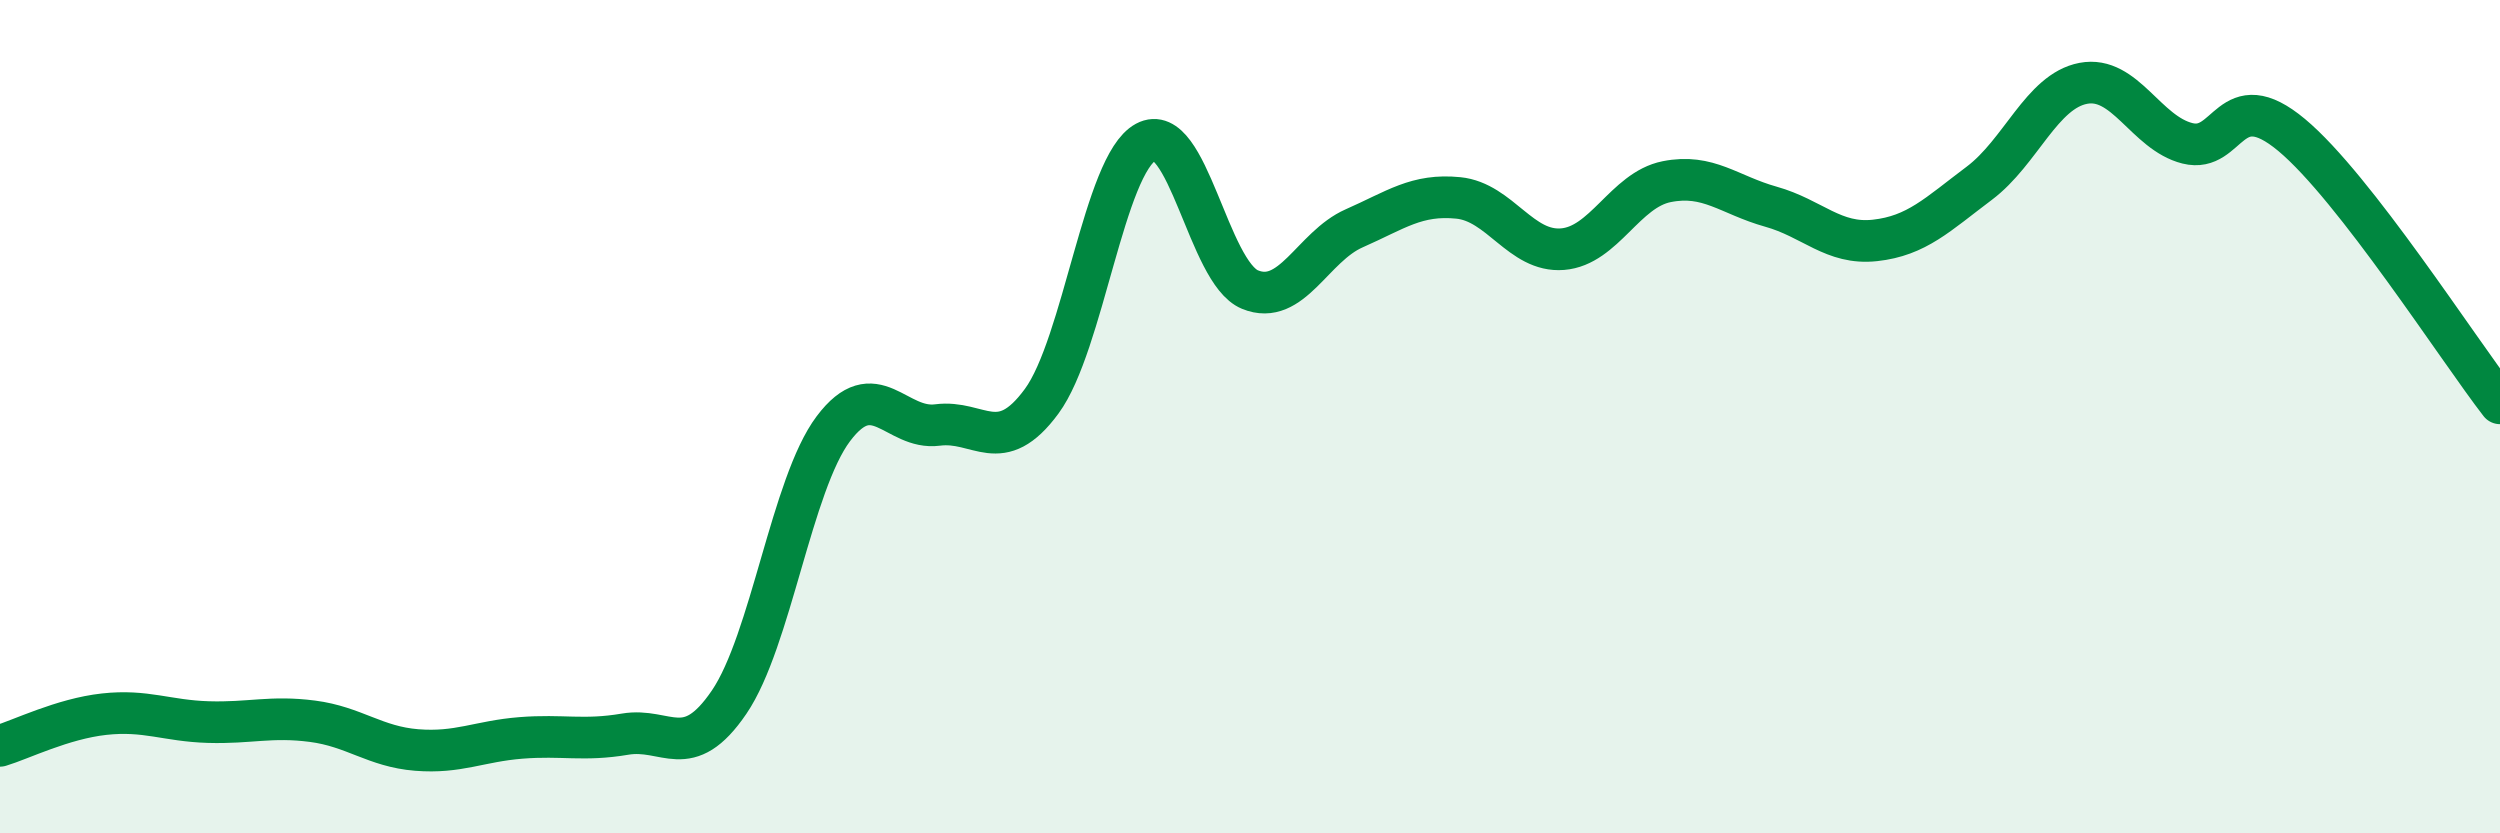
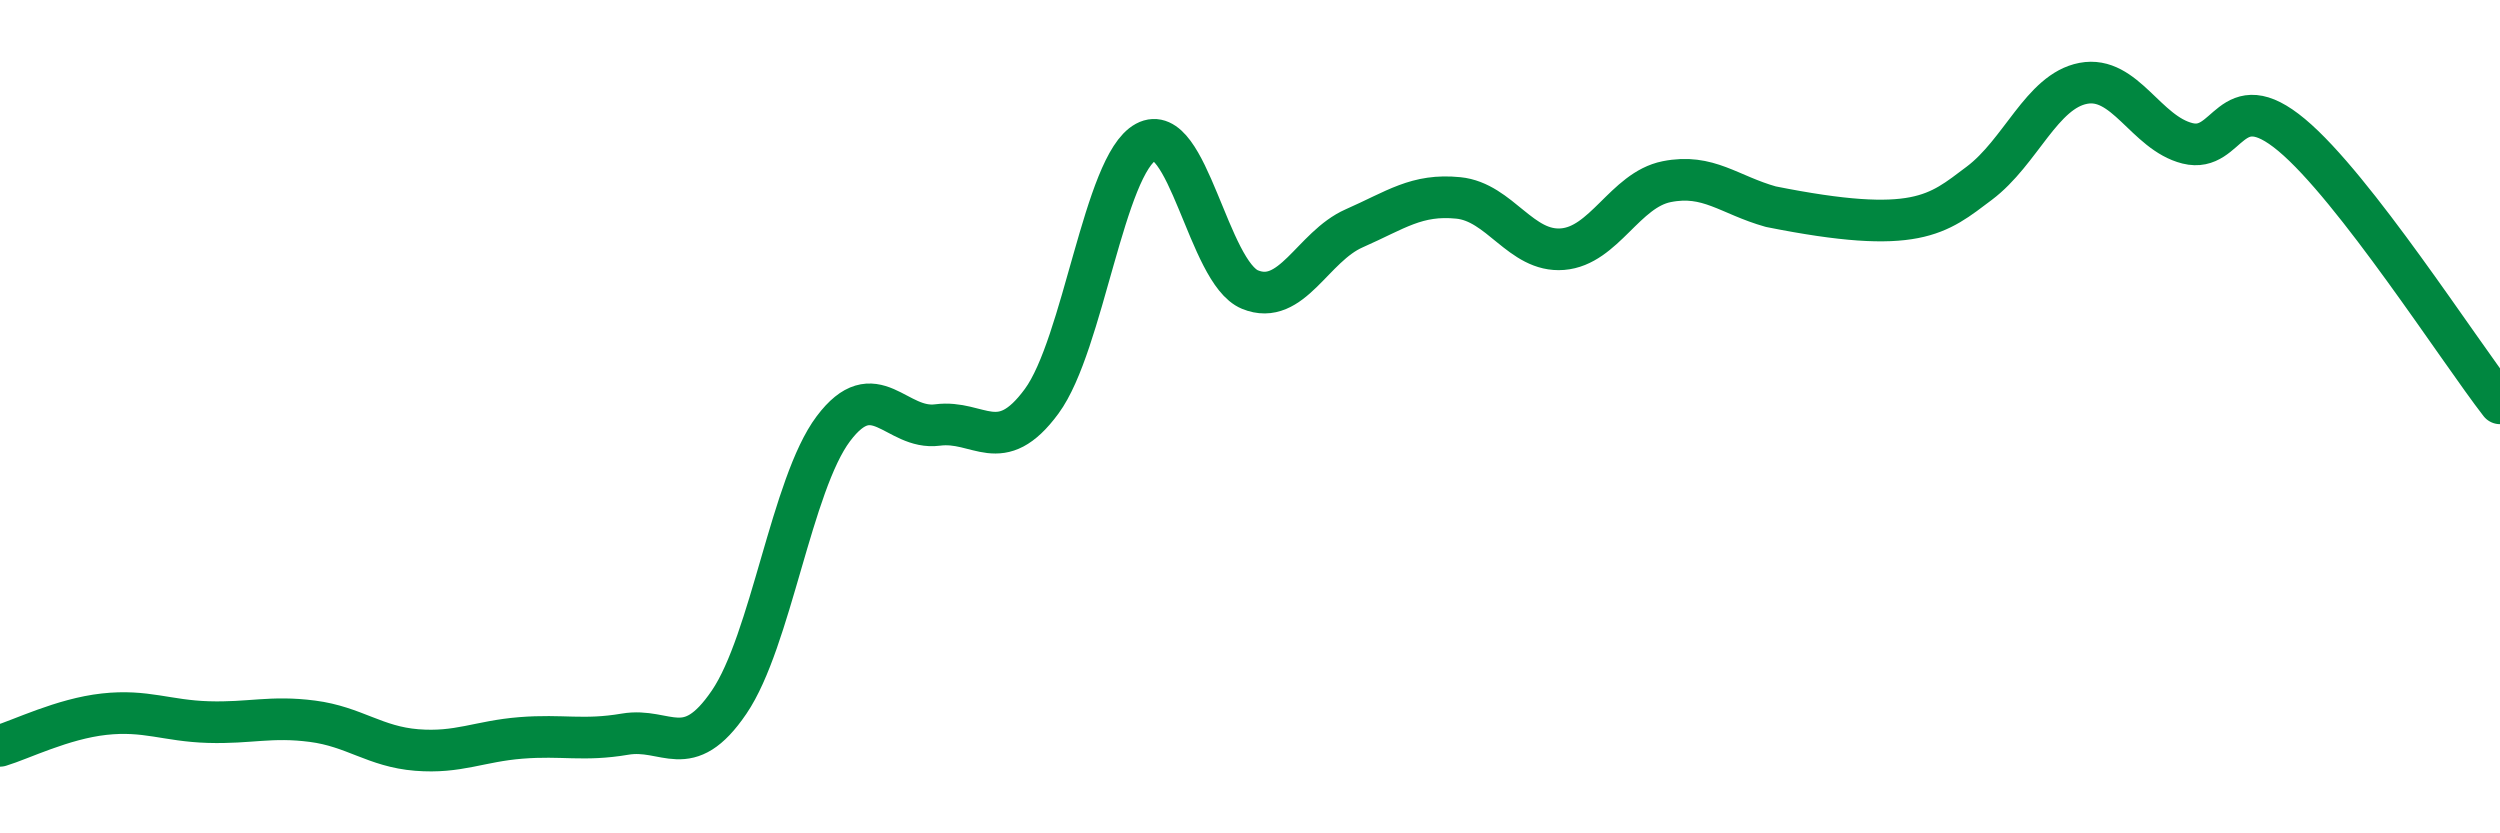
<svg xmlns="http://www.w3.org/2000/svg" width="60" height="20" viewBox="0 0 60 20">
-   <path d="M 0,17.9 C 0.5,17.75 1.5,17.25 2.5,17.14 C 3.5,17.03 4,17.3 5,17.33 C 6,17.36 6.5,17.18 7.5,17.31 C 8.5,17.44 9,17.92 10,18 C 11,18.08 11.5,17.79 12.5,17.71 C 13.5,17.63 14,17.79 15,17.62 C 16,17.45 16.5,18.32 17.5,16.85 C 18.5,15.38 19,11.62 20,10.29 C 21,8.96 21.5,10.33 22.5,10.2 C 23.5,10.07 24,10.99 25,9.63 C 26,8.27 26.5,3.95 27.5,3.41 C 28.5,2.87 29,6.54 30,6.95 C 31,7.36 31.5,5.92 32.5,5.48 C 33.5,5.04 34,4.65 35,4.75 C 36,4.85 36.5,6.06 37.5,5.98 C 38.5,5.9 39,4.56 40,4.36 C 41,4.16 41.5,4.68 42.5,4.96 C 43.5,5.24 44,5.88 45,5.77 C 46,5.66 46.5,5.15 47.5,4.4 C 48.5,3.65 49,2.19 50,2 C 51,1.81 51.5,3.19 52.5,3.44 C 53.5,3.69 53.5,1.99 55,3.24 C 56.5,4.49 59,8.39 60,9.68L60 20L0 20Z" fill="#008740" opacity="0.1" stroke-linecap="round" stroke-linejoin="round" />
-   <path d="M 0,17.9 C 0.5,17.75 1.5,17.25 2.5,17.14 C 3.5,17.03 4,17.3 5,17.33 C 6,17.36 6.5,17.18 7.5,17.31 C 8.5,17.44 9,17.92 10,18 C 11,18.08 11.5,17.79 12.5,17.71 C 13.5,17.63 14,17.79 15,17.62 C 16,17.45 16.5,18.32 17.5,16.85 C 18.5,15.38 19,11.62 20,10.29 C 21,8.96 21.5,10.33 22.5,10.2 C 23.5,10.07 24,10.99 25,9.63 C 26,8.27 26.5,3.95 27.5,3.41 C 28.5,2.87 29,6.54 30,6.95 C 31,7.36 31.5,5.92 32.5,5.48 C 33.5,5.04 34,4.65 35,4.75 C 36,4.85 36.5,6.06 37.5,5.98 C 38.5,5.9 39,4.56 40,4.36 C 41,4.16 41.5,4.68 42.5,4.96 C 43.5,5.24 44,5.88 45,5.77 C 46,5.66 46.5,5.15 47.5,4.4 C 48.5,3.65 49,2.19 50,2 C 51,1.81 51.5,3.19 52.5,3.44 C 53.5,3.69 53.5,1.99 55,3.24 C 56.5,4.49 59,8.39 60,9.68" stroke="#008740" stroke-width="1" fill="none" stroke-linecap="round" stroke-linejoin="round" />
+   <path d="M 0,17.9 C 0.5,17.75 1.5,17.25 2.5,17.14 C 3.5,17.03 4,17.3 5,17.33 C 6,17.36 6.5,17.18 7.5,17.31 C 8.5,17.44 9,17.92 10,18 C 11,18.08 11.5,17.79 12.5,17.71 C 13.5,17.63 14,17.79 15,17.62 C 16,17.45 16.5,18.32 17.5,16.85 C 18.5,15.38 19,11.62 20,10.29 C 21,8.96 21.5,10.33 22.5,10.2 C 23.5,10.07 24,10.99 25,9.63 C 26,8.27 26.5,3.95 27.5,3.41 C 28.5,2.87 29,6.54 30,6.95 C 31,7.36 31.5,5.92 32.5,5.48 C 33.5,5.04 34,4.65 35,4.75 C 36,4.85 36.5,6.06 37.5,5.98 C 38.5,5.9 39,4.56 40,4.36 C 41,4.16 41.5,4.68 42.5,4.96 C 46,5.66 46.5,5.15 47.5,4.4 C 48.5,3.65 49,2.19 50,2 C 51,1.81 51.5,3.19 52.5,3.44 C 53.5,3.69 53.5,1.99 55,3.24 C 56.5,4.49 59,8.39 60,9.68" stroke="#008740" stroke-width="1" fill="none" stroke-linecap="round" stroke-linejoin="round" />
</svg>